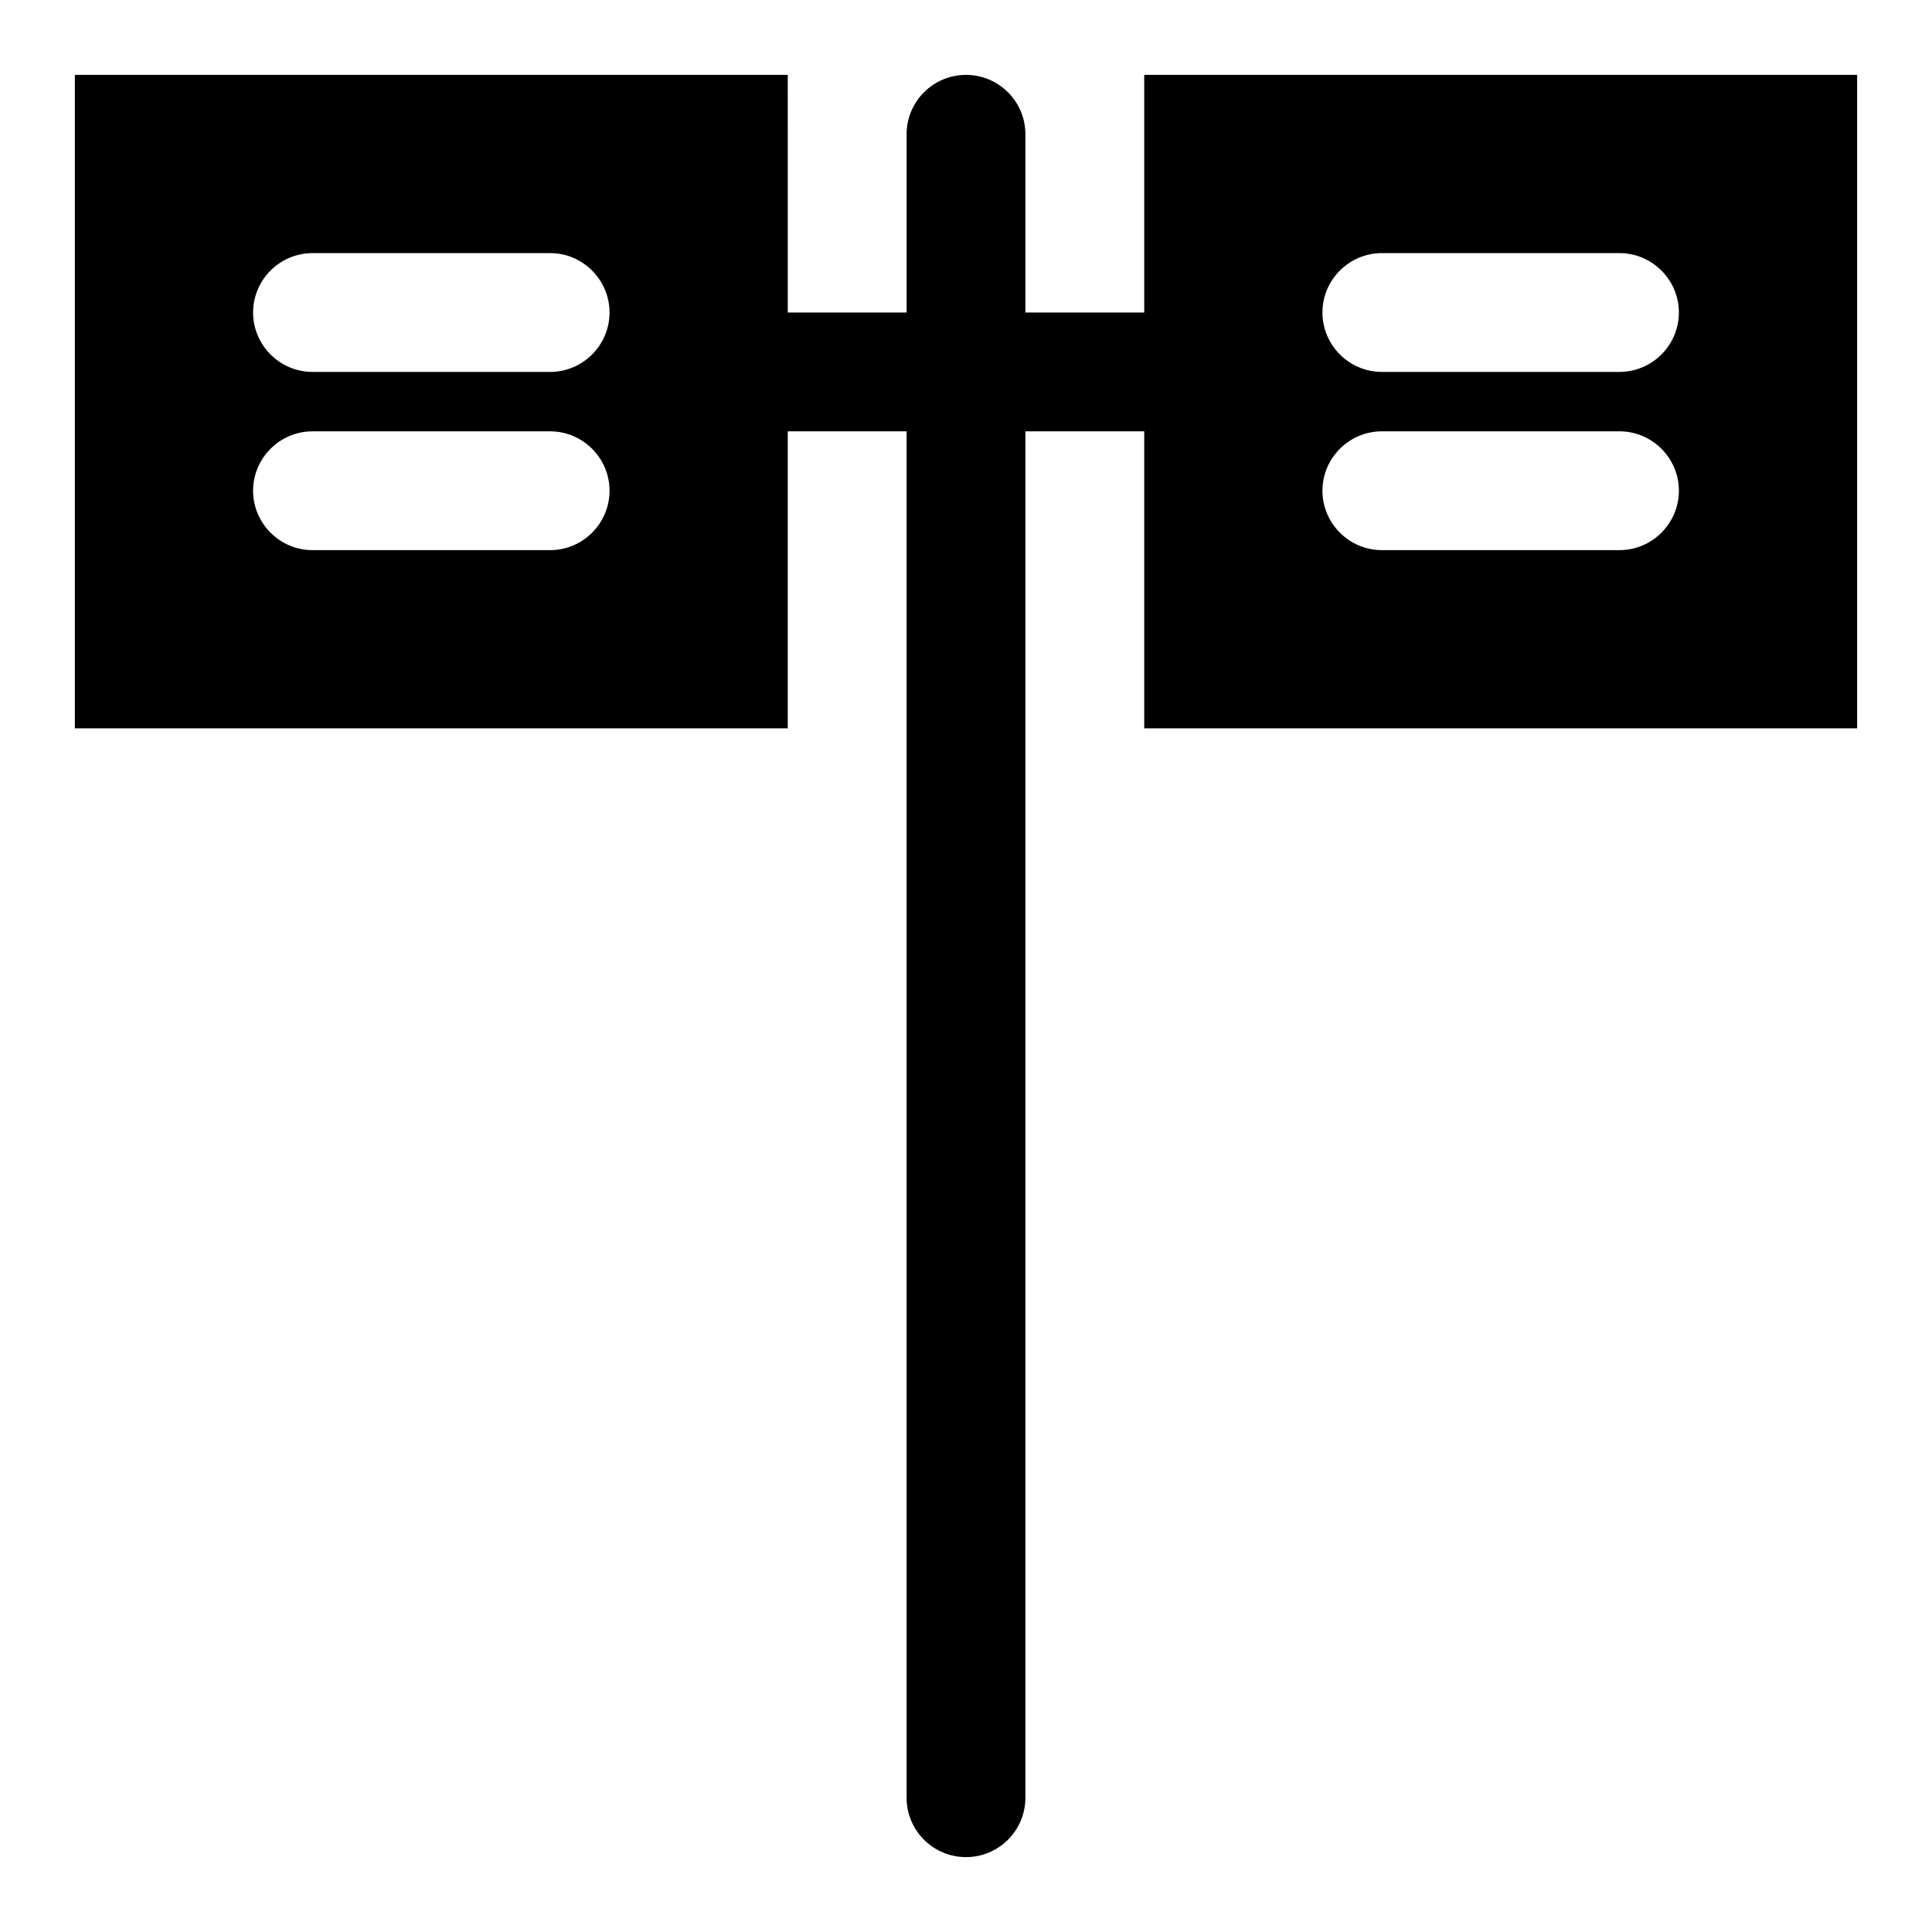
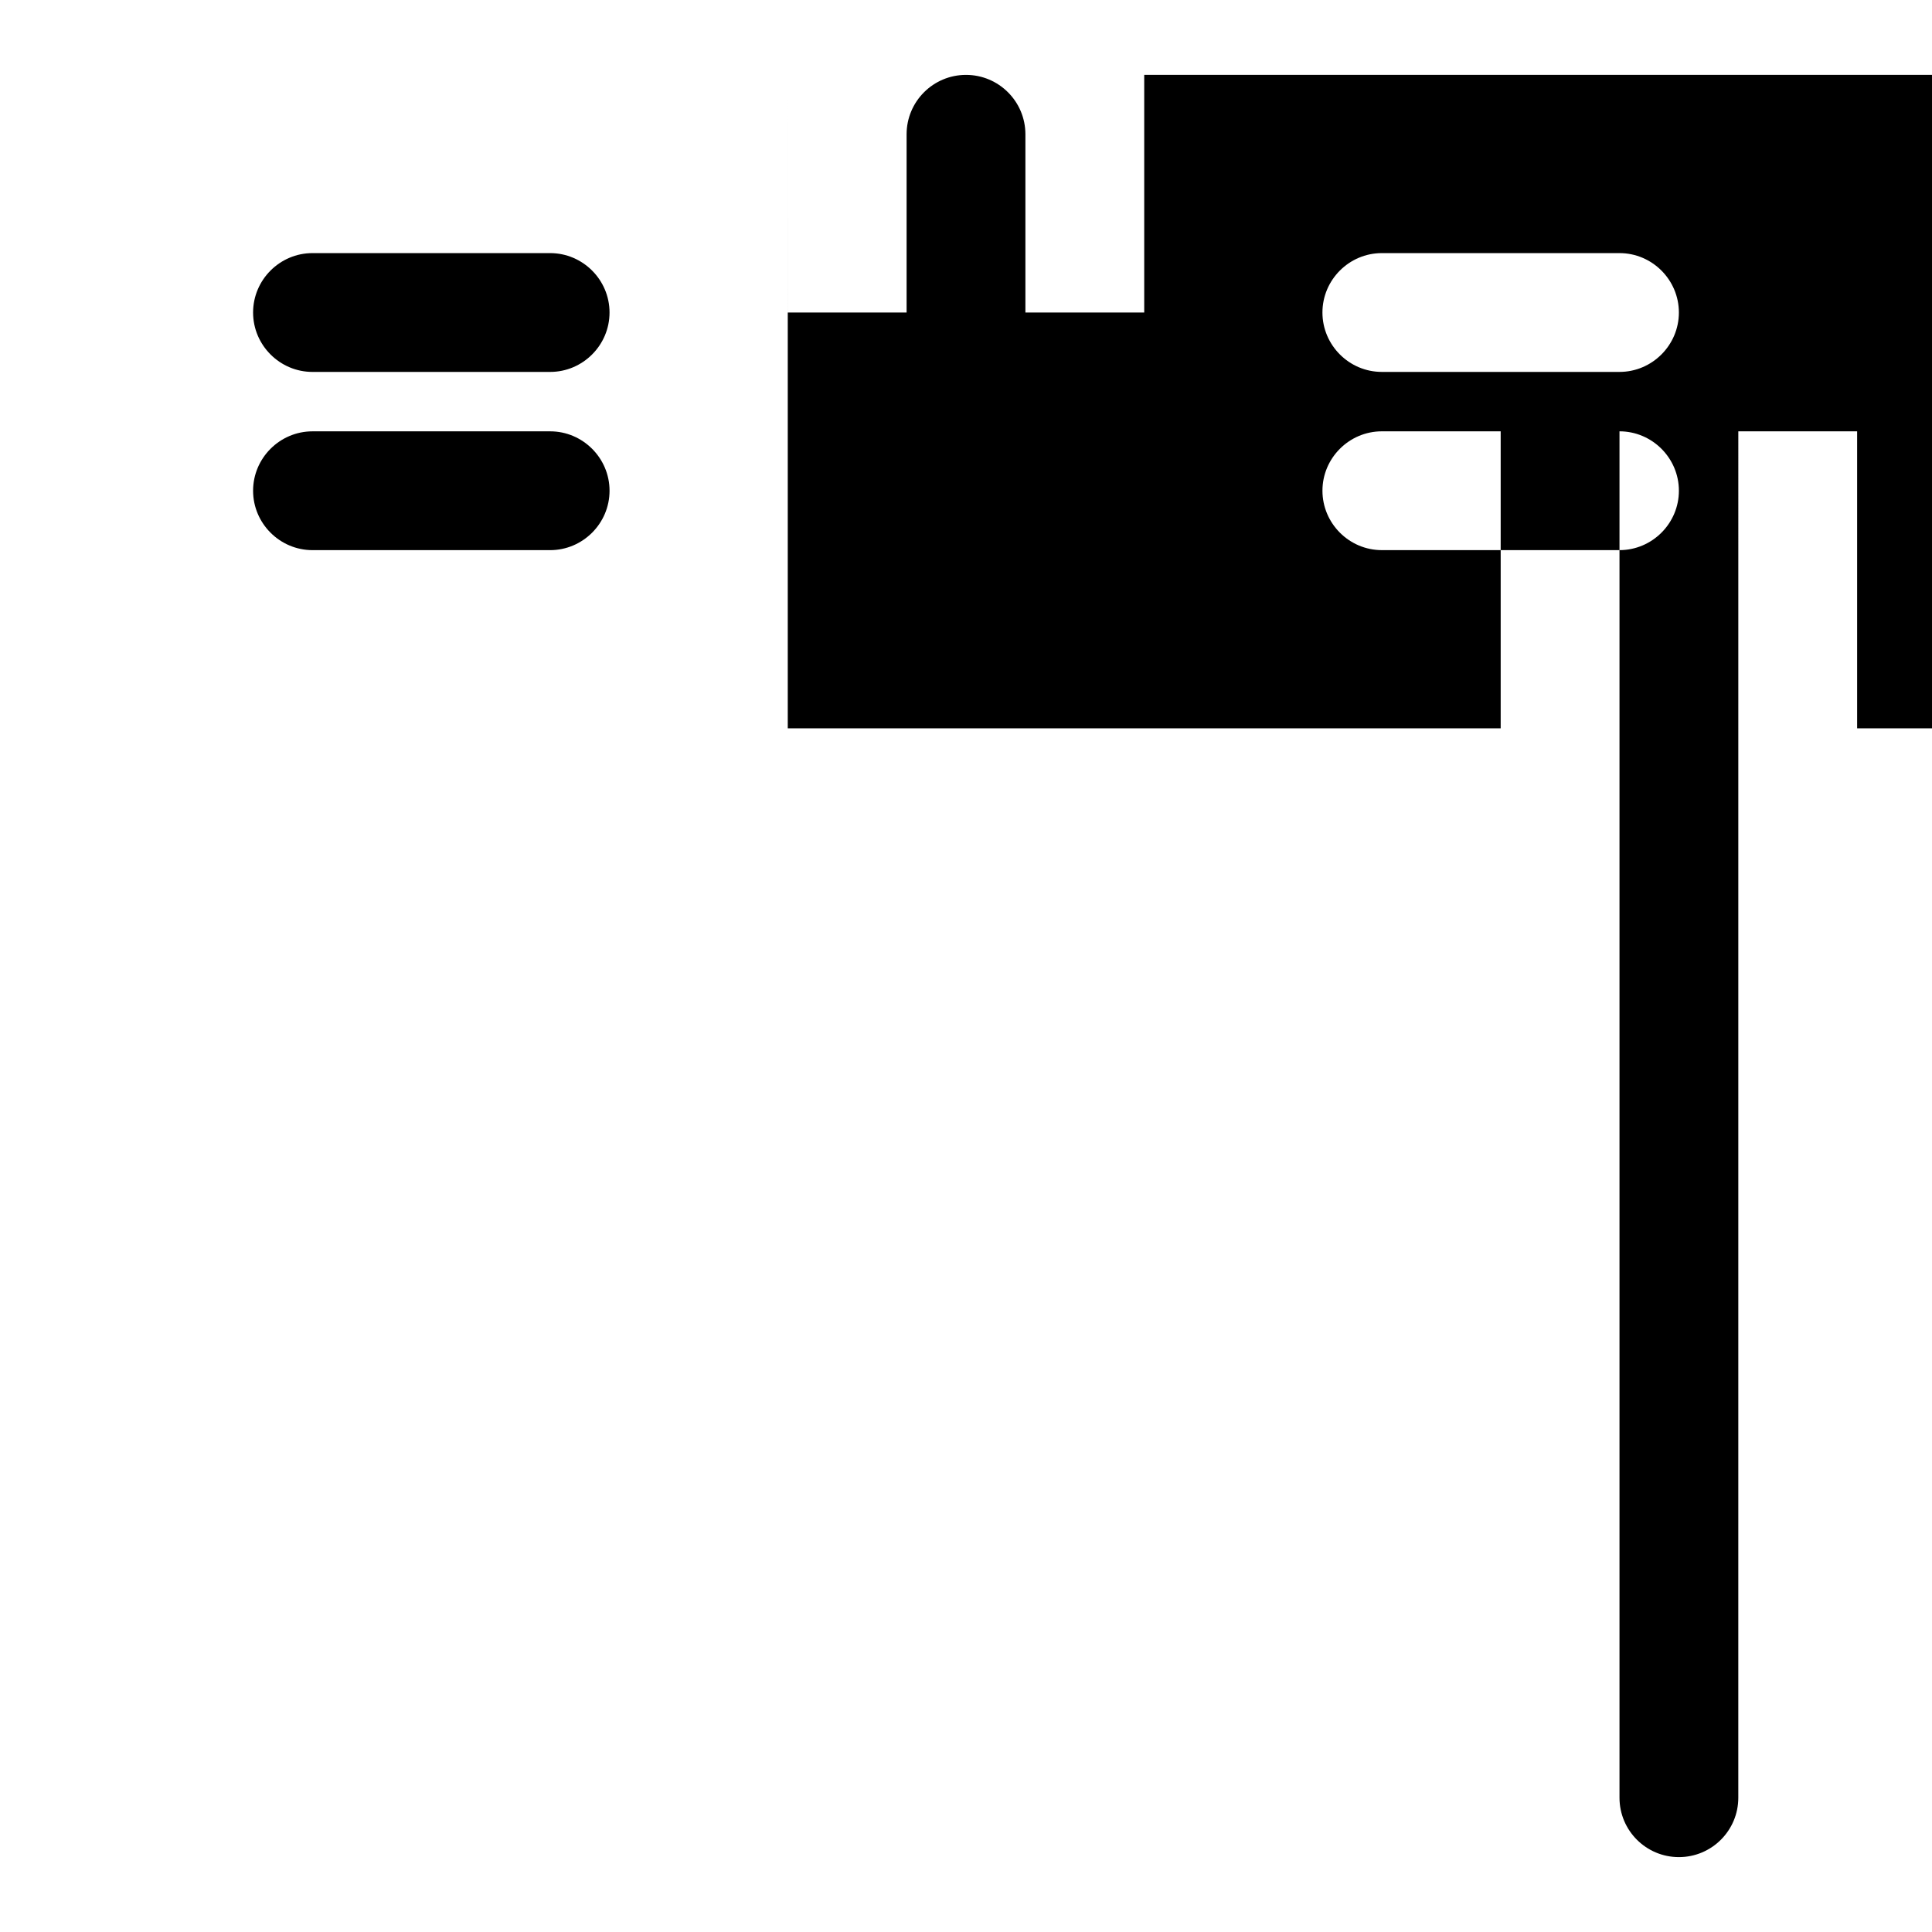
<svg xmlns="http://www.w3.org/2000/svg" fill="#000000" width="800px" height="800px" version="1.1" viewBox="144 144 512 512">
-   <path d="m447.23 163.84v62.977h-31.488v-47.23c0-8.691-7.055-15.742-15.742-15.742-8.691 0-15.742 7.055-15.742 15.742v47.23h-31.488l-0.004-62.977h-188.93v173.18h188.93v-78.719h31.488v362.11c0 8.707 7.055 15.742 15.742 15.742 8.691 0 15.742-7.039 15.742-15.742l0.004-362.11h31.488v78.719h188.93v-173.18zm-157.44 78.723h-62.977c-8.656 0-15.742-7.086-15.742-15.746s7.086-15.742 15.742-15.742h62.977c8.66 0 15.742 7.086 15.742 15.742 0.004 8.66-7.082 15.746-15.742 15.746zm15.746 31.488c0 8.66-7.086 15.742-15.742 15.742h-62.98c-8.656 0-15.742-7.082-15.742-15.742s7.086-15.742 15.742-15.742h62.977c8.66-0.004 15.746 7.082 15.746 15.742zm204.67-15.746h62.977c8.66 0 15.742 7.086 15.742 15.742 0 8.66-7.086 15.742-15.742 15.742h-62.977c-8.66 0-15.742-7.086-15.742-15.742-0.004-8.656 7.082-15.742 15.742-15.742zm-15.746-31.488c0-8.66 7.086-15.742 15.742-15.742h62.977c8.66 0 15.742 7.086 15.742 15.742 0 8.66-7.086 15.742-15.742 15.742h-62.977c-8.656 0.004-15.742-7.082-15.742-15.742z" />
+   <path d="m447.23 163.84v62.977h-31.488v-47.23c0-8.691-7.055-15.742-15.742-15.742-8.691 0-15.742 7.055-15.742 15.742v47.23h-31.488l-0.004-62.977v173.18h188.93v-78.719h31.488v362.11c0 8.707 7.055 15.742 15.742 15.742 8.691 0 15.742-7.039 15.742-15.742l0.004-362.11h31.488v78.719h188.93v-173.18zm-157.44 78.723h-62.977c-8.656 0-15.742-7.086-15.742-15.746s7.086-15.742 15.742-15.742h62.977c8.66 0 15.742 7.086 15.742 15.742 0.004 8.66-7.082 15.746-15.742 15.746zm15.746 31.488c0 8.66-7.086 15.742-15.742 15.742h-62.98c-8.656 0-15.742-7.082-15.742-15.742s7.086-15.742 15.742-15.742h62.977c8.66-0.004 15.746 7.082 15.746 15.742zm204.67-15.746h62.977c8.66 0 15.742 7.086 15.742 15.742 0 8.66-7.086 15.742-15.742 15.742h-62.977c-8.66 0-15.742-7.086-15.742-15.742-0.004-8.656 7.082-15.742 15.742-15.742zm-15.746-31.488c0-8.66 7.086-15.742 15.742-15.742h62.977c8.66 0 15.742 7.086 15.742 15.742 0 8.66-7.086 15.742-15.742 15.742h-62.977c-8.656 0.004-15.742-7.082-15.742-15.742z" />
</svg>